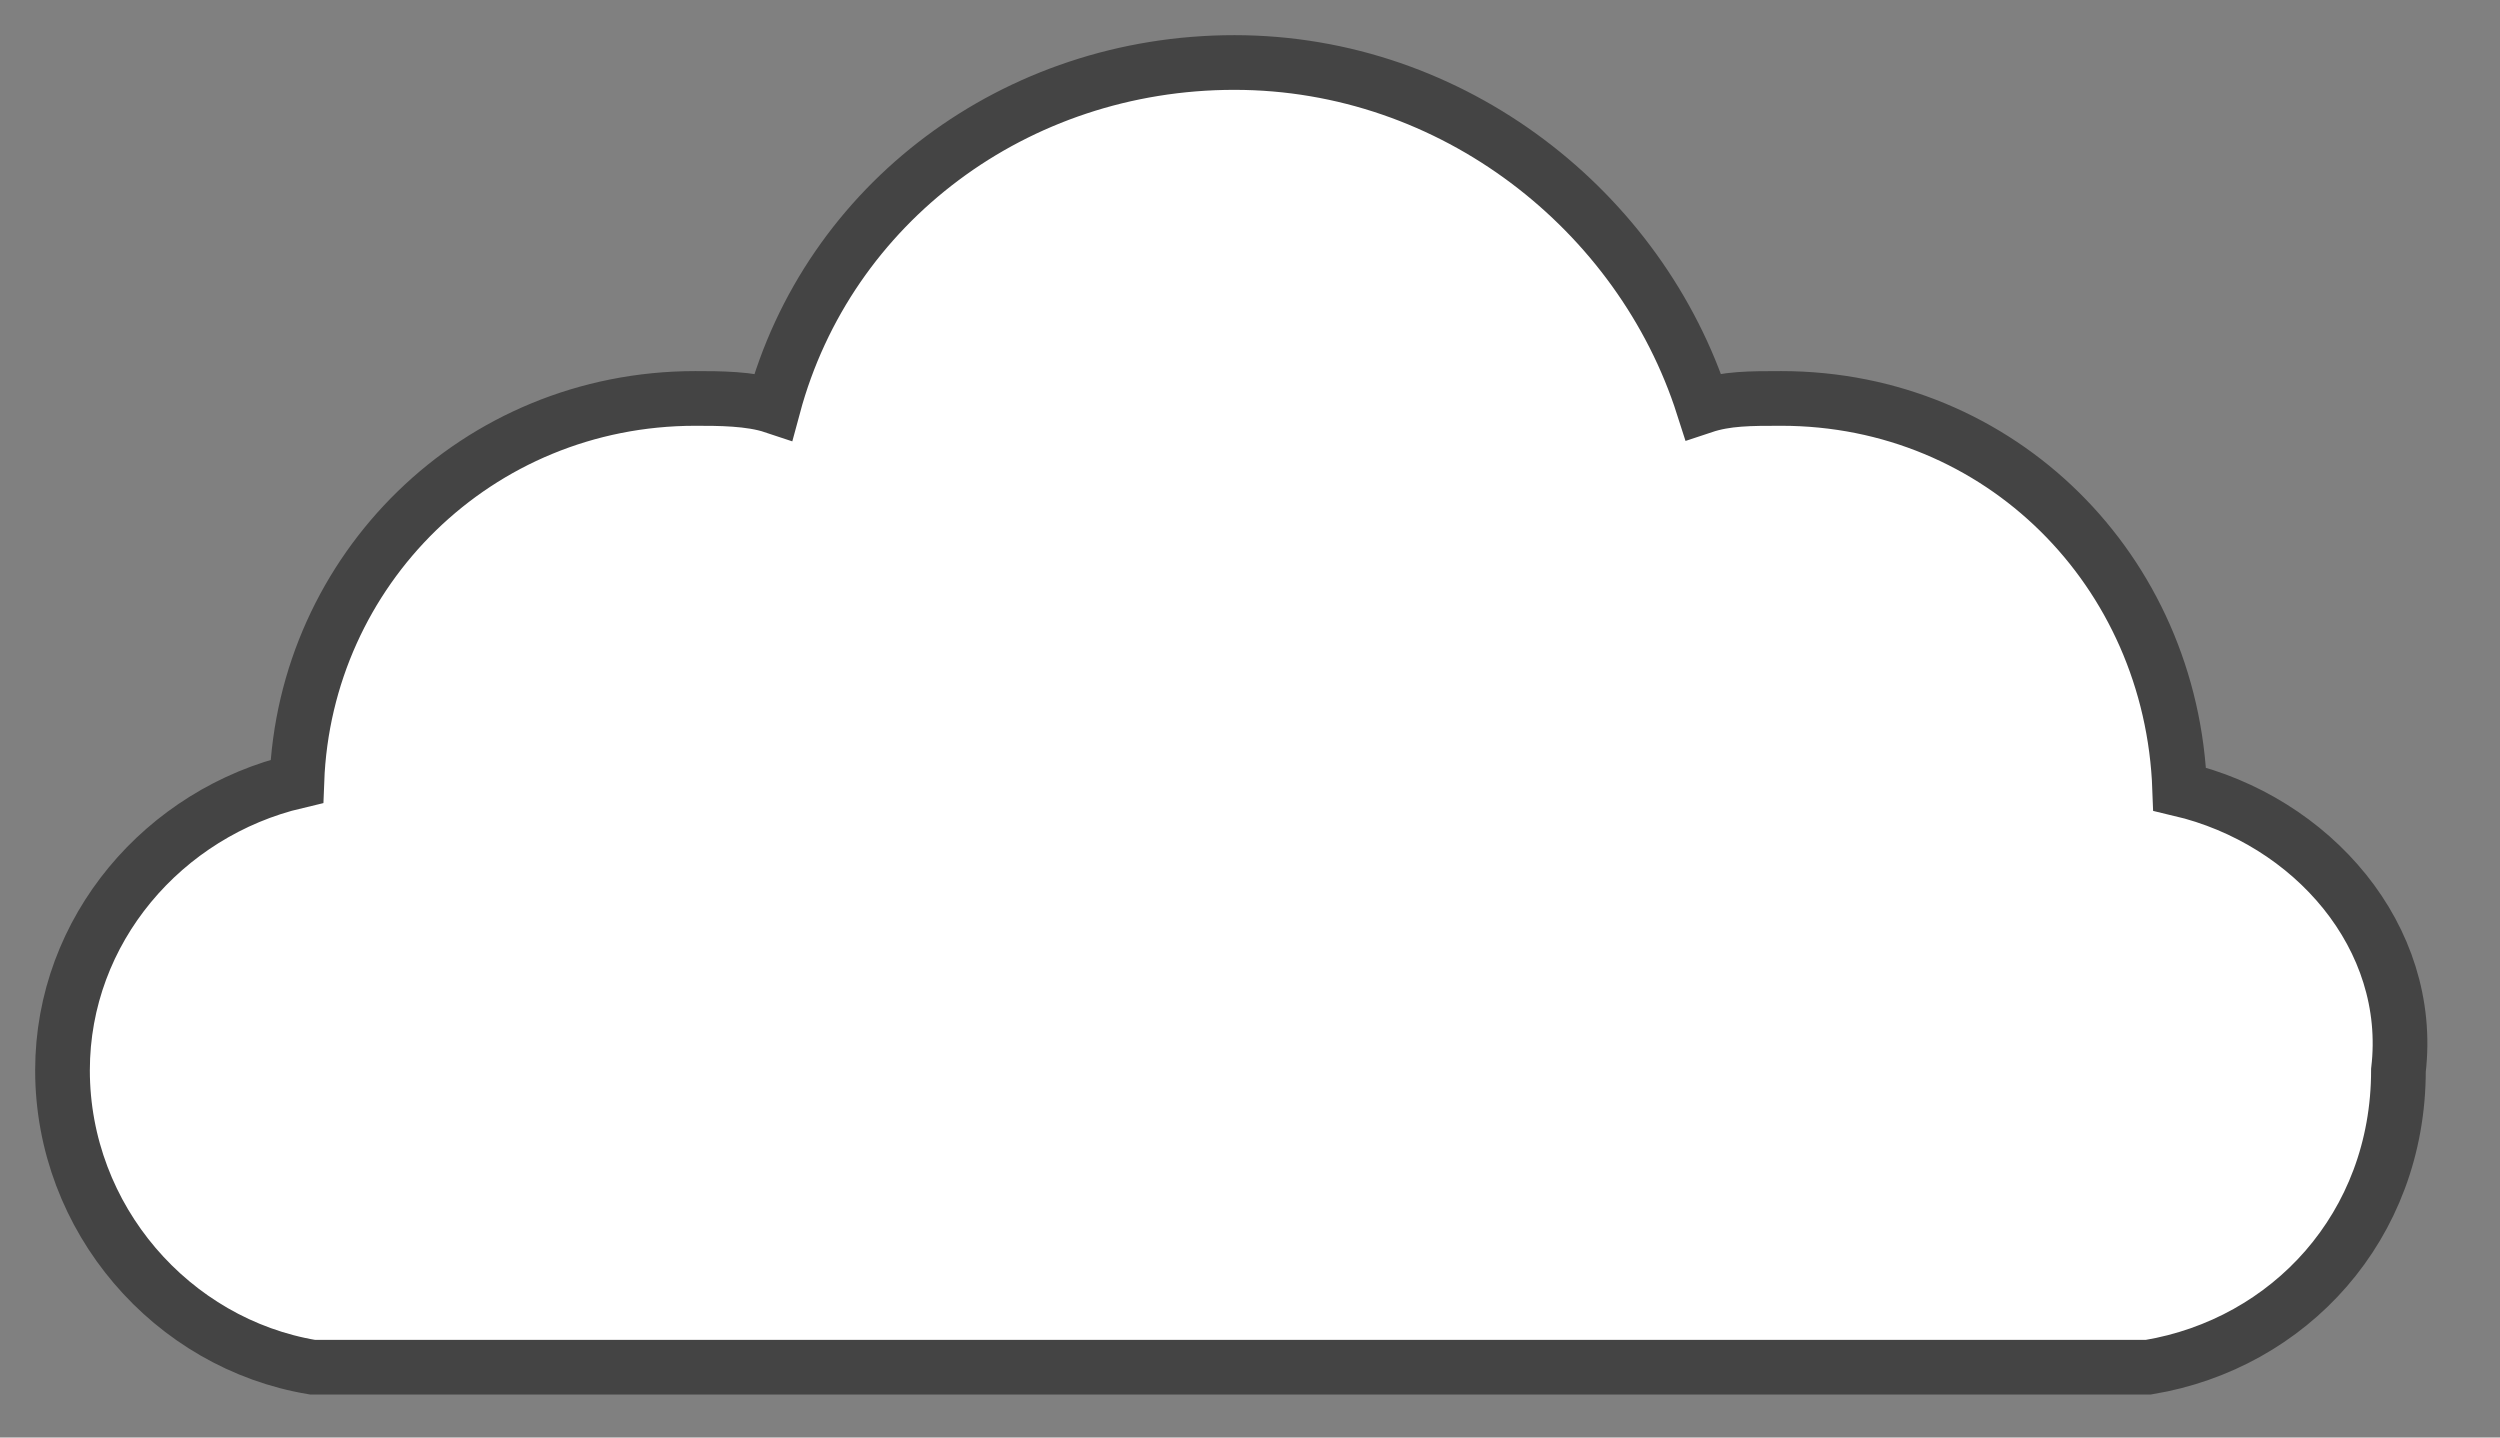
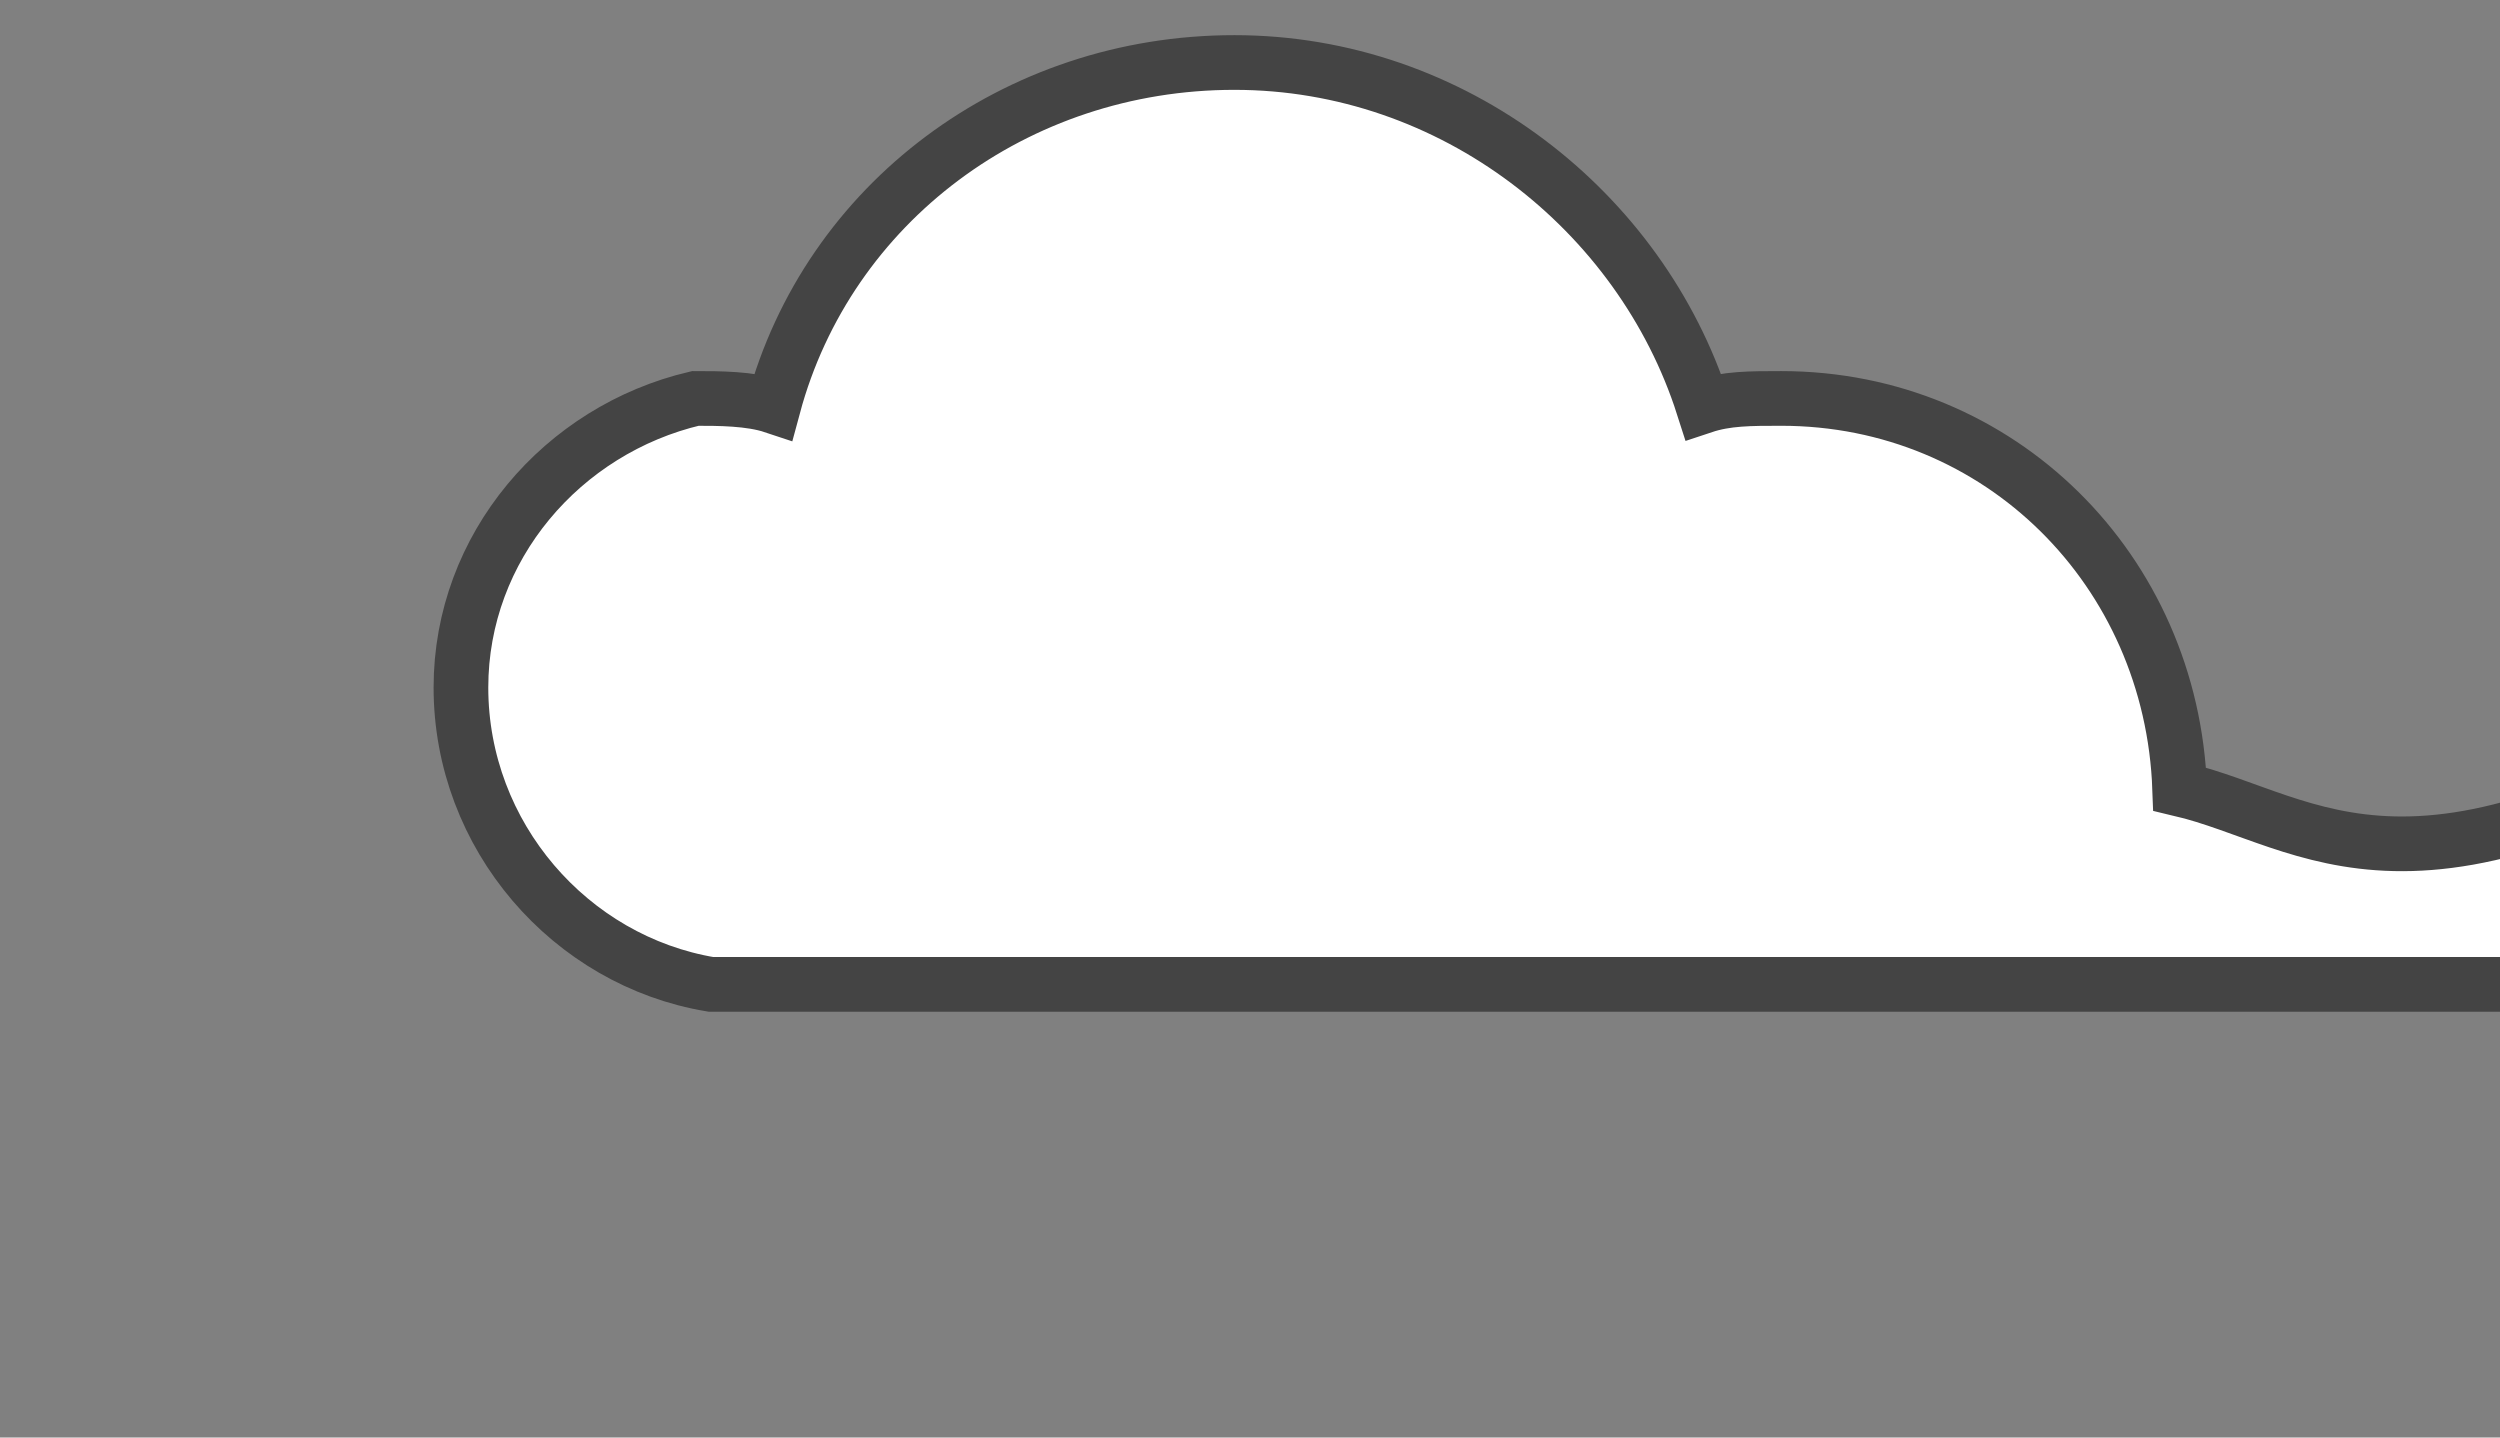
<svg xmlns="http://www.w3.org/2000/svg" version="1.1" id="Ebene_1" x="0px" y="0px" viewBox="0 0 32 18.4" style="enable-background:new 0 0 32 18.4;" xml:space="preserve">
  <rect x="0" y="0" width="32" height="18.4" fill="#808080" stroke="none" />
  <style type="text/css">
	.st0{fill:#FFFFFF;stroke:#444444;stroke-width:0.7;stroke-miterlimit:10;}
</style>
-   <path class="st0" d="M27.9,10.1L27.9,10.1c-0.1-2.8-2.3-5-5.1-5c-0.4,0-0.7,0-1,0.1c-0.8-2.5-3.2-4.4-6-4.4s-5.2,1.8-5.9,4.4  c-0.3-0.1-0.7-0.1-1-0.1c-2.8,0-5,2.2-5.1,4.9l0,0c-1.7,0.4-3,1.9-3,3.7c0,1.9,1.4,3.5,3.2,3.8l0,0h0.3c0.1,0,0.2,0,0.2,0  c0.1,0,0.2,0,0.2,0h22.1c0.1,0,0.2,0,0.2,0h0.2h0.3l0,0c1.8-0.3,3.2-1.8,3.2-3.8C30.9,12,29.6,10.5,27.9,10.1z" />
+   <path class="st0" d="M27.9,10.1L27.9,10.1c-0.1-2.8-2.3-5-5.1-5c-0.4,0-0.7,0-1,0.1c-0.8-2.5-3.2-4.4-6-4.4s-5.2,1.8-5.9,4.4  c-0.3-0.1-0.7-0.1-1-0.1l0,0c-1.7,0.4-3,1.9-3,3.7c0,1.9,1.4,3.5,3.2,3.8l0,0h0.3c0.1,0,0.2,0,0.2,0  c0.1,0,0.2,0,0.2,0h22.1c0.1,0,0.2,0,0.2,0h0.2h0.3l0,0c1.8-0.3,3.2-1.8,3.2-3.8C30.9,12,29.6,10.5,27.9,10.1z" />
</svg>